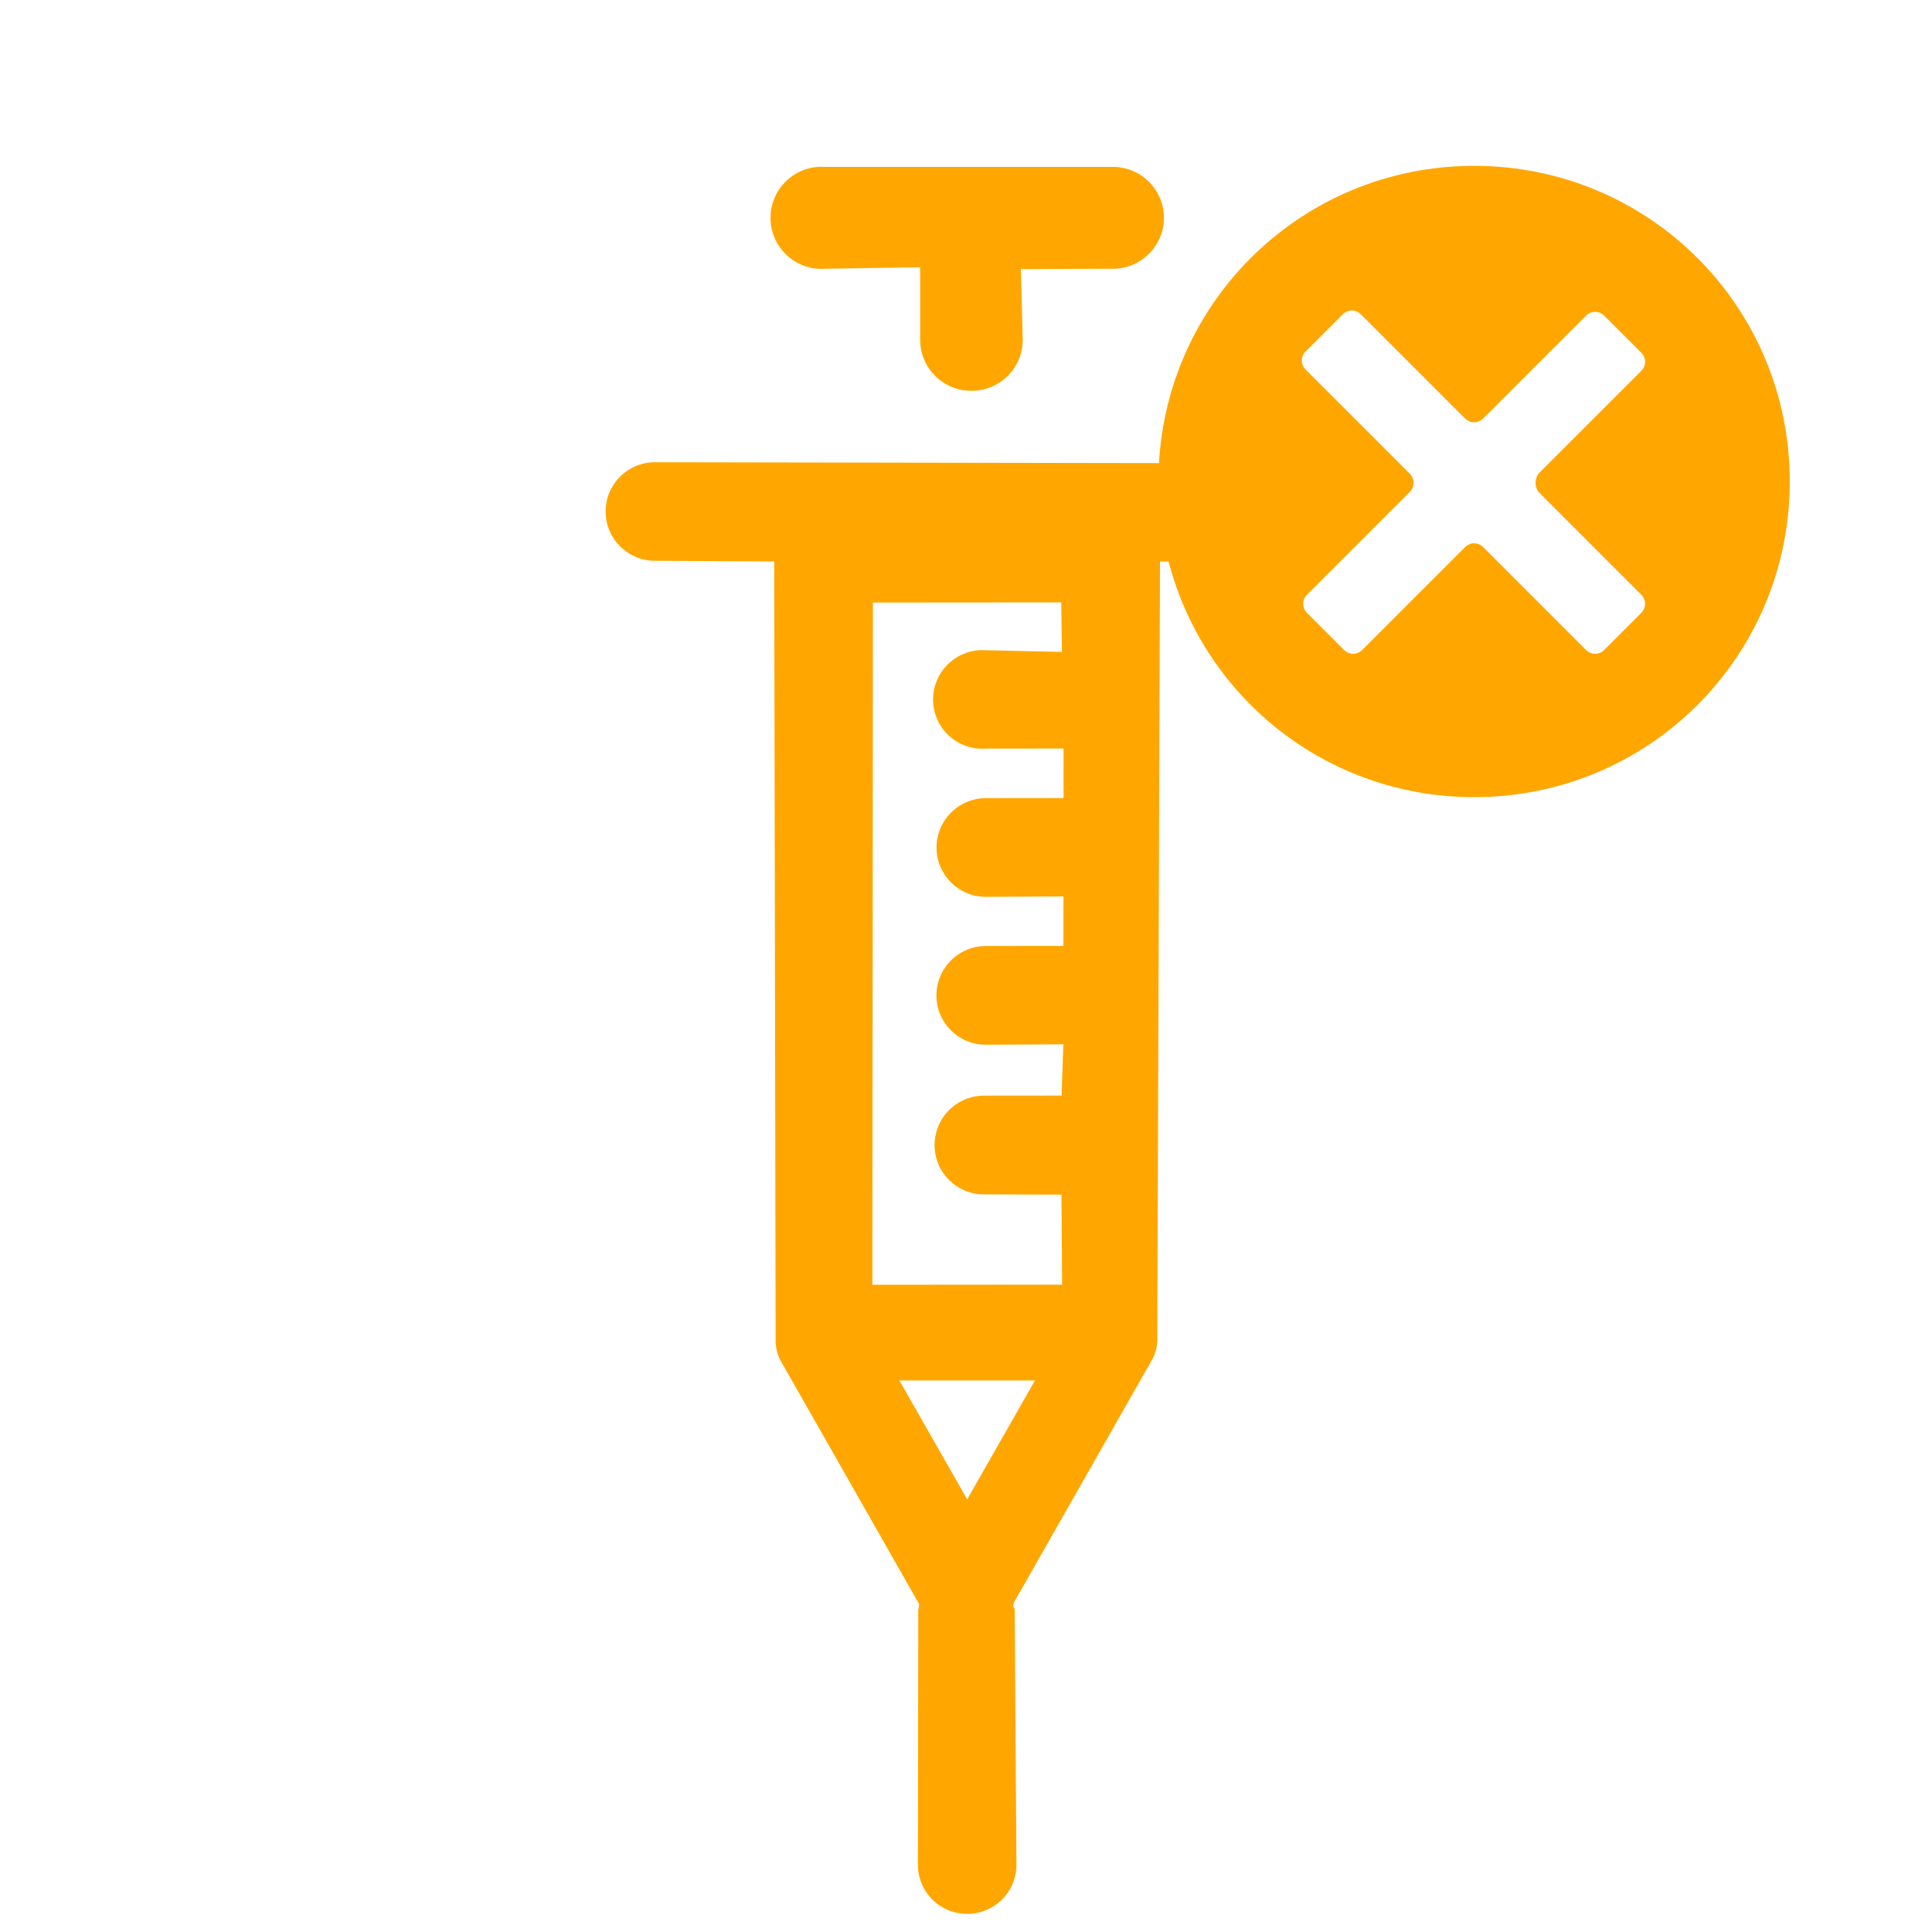
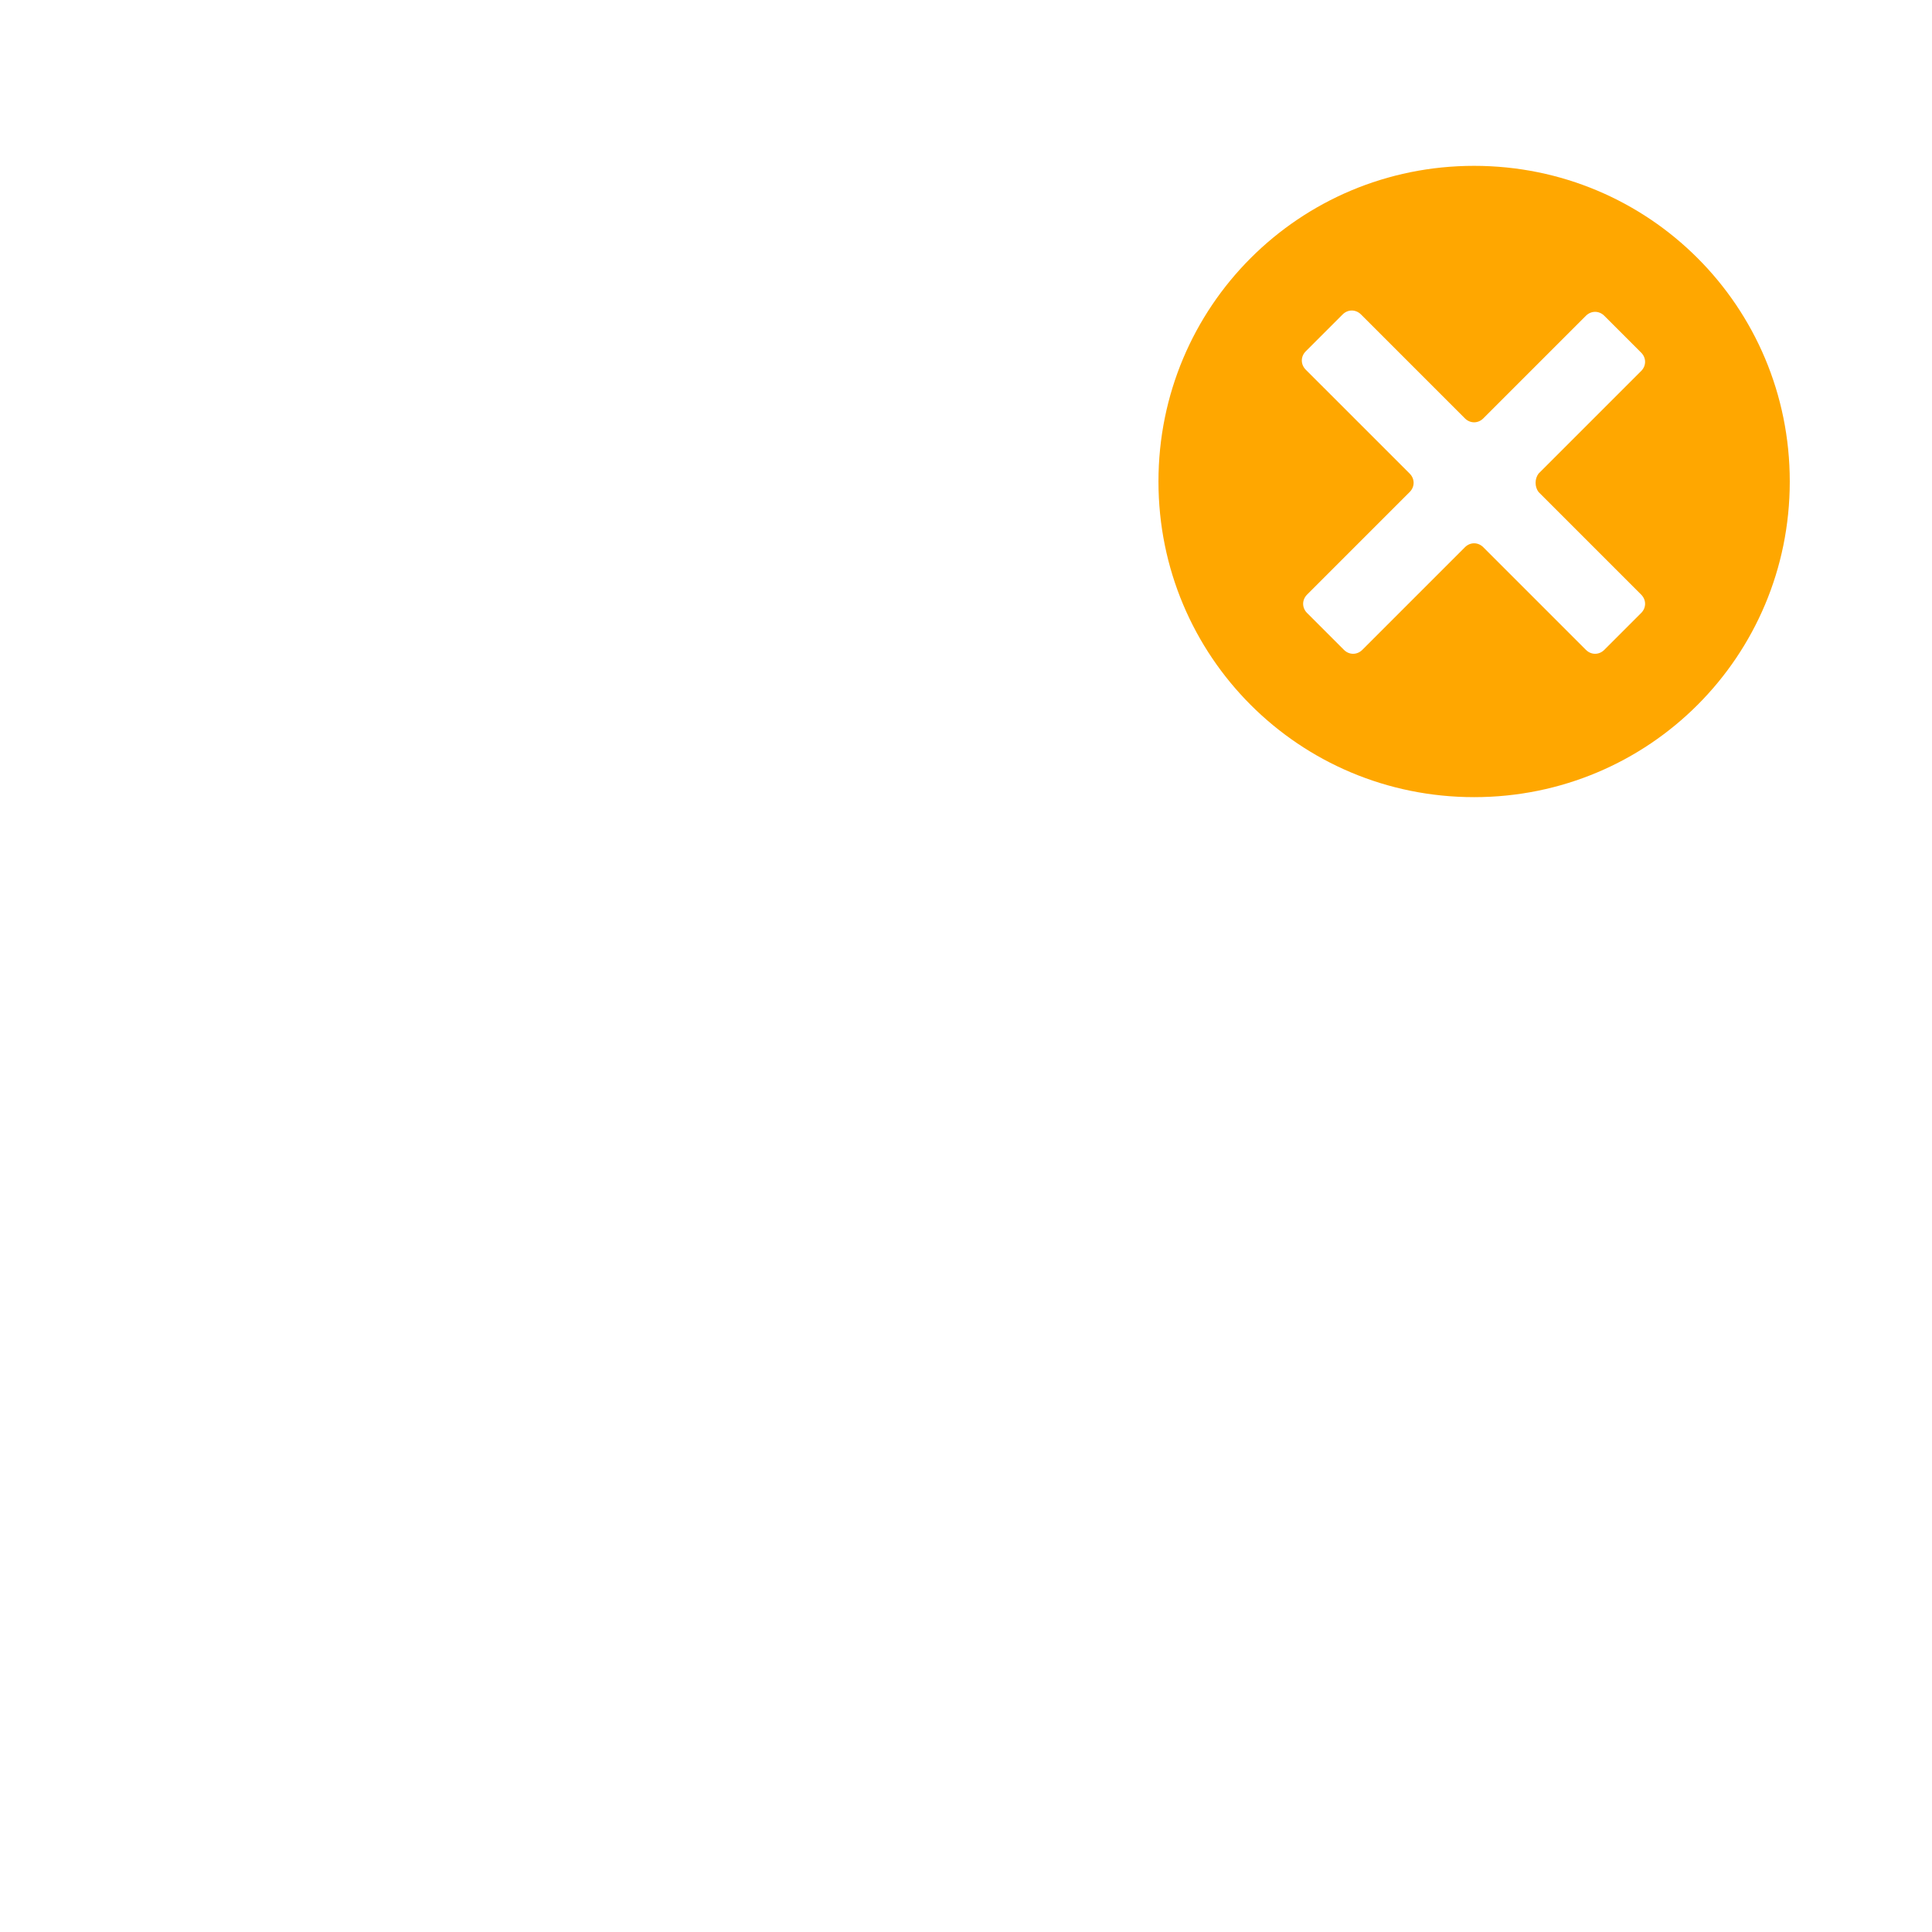
<svg xmlns="http://www.w3.org/2000/svg" xmlns:xlink="http://www.w3.org/1999/xlink" width="113px" height="113px" viewBox="0 0 113 113" version="1.1">
  <title>Icon-Simplicity-113x113</title>
  <defs>
    <path d="M20,1.538 C9.769,1.538 1.538,9.769 1.538,20 C1.538,30.231 9.769,38.462 20,38.462 C30.231,38.462 38.462,30.231 38.462,20 C38.462,9.769 30.231,1.538 20,1.538 Z M23.769,20.615 L29.769,26.615 C30.077,26.923 30.077,27.385 29.769,27.692 L27.615,29.846 C27.308,30.154 26.846,30.154 26.538,29.846 L20.538,23.846 C20.231,23.538 19.769,23.538 19.462,23.846 L13.462,29.846 C13.154,30.154 12.692,30.154 12.385,29.846 L10.231,27.692 C9.923,27.385 9.923,26.923 10.231,26.615 L16.231,20.615 C16.538,20.308 16.538,19.846 16.231,19.538 L10.154,13.462 C9.846,13.154 9.846,12.692 10.154,12.385 L12.308,10.231 C12.615,9.923 13.077,9.923 13.385,10.231 L19.462,16.308 C19.769,16.615 20.231,16.615 20.538,16.308 L26.538,10.308 C26.846,10 27.308,10 27.615,10.308 L29.769,12.462 C30.077,12.769 30.077,13.231 29.769,13.538 L23.769,19.538 C23.538,19.846 23.538,20.308 23.769,20.615 Z" id="path-1" />
  </defs>
  <g id="Icon-Simplicity-113x113" stroke="none" stroke-width="1" fill="none" fill-rule="evenodd">
    <g id="Group-3">
-       <path d="M64.536,22.77 C63.411,21.645 61.586,21.645 60.461,22.77 C59.336,23.895 59.336,25.72 60.461,26.845 L65.368,31.81 L33.286,64.009 C32.917,64.345 32.657,64.785 32.54,65.271 L28.236,80.94 L27.949,81.141 L17.417,91.645 C16.874,92.183 16.569,92.917 16.569,93.682 C16.569,94.447 16.874,95.181 17.417,95.72 C17.956,96.263 18.69,96.569 19.455,96.569 C20.22,96.569 20.953,96.263 21.492,95.72 L31.995,85.073 C31.995,85.073 31.995,84.872 32.196,84.786 L47.864,80.481 C48.35,80.364 48.79,80.105 49.126,79.735 L81.323,47.766 L86.287,52.759 C86.826,53.302 87.56,53.608 88.325,53.608 C89.09,53.608 89.823,53.302 90.362,52.759 C90.906,52.22 91.211,51.487 91.211,50.722 C91.211,49.956 90.906,49.223 90.362,48.684 L64.536,22.77 Z M73.526,47.449 L70.465,44.249 C69.76,43.427 68.652,43.068 67.597,43.322 C66.542,43.575 65.719,44.397 65.465,45.45 C65.211,46.503 65.57,47.609 66.394,48.314 L69.599,51.514 L67.549,53.561 L64.344,50.361 C63.802,49.815 63.064,49.508 62.294,49.508 C61.524,49.508 60.786,49.815 60.244,50.361 C59.124,51.485 59.124,53.301 60.244,54.425 L63.478,57.625 L61.428,59.672 L58.223,56.472 C57.681,55.926 56.943,55.619 56.173,55.619 C55.403,55.619 54.665,55.926 54.123,56.472 C53.003,57.596 53.003,59.412 54.123,60.537 L57.357,63.737 L55.162,65.783 L51.957,62.584 C51.415,62.038 50.677,61.731 49.907,61.731 C49.137,61.731 48.399,62.038 47.857,62.584 C46.738,63.708 46.738,65.524 47.857,66.648 L51.062,69.877 L47.366,73.624 L39.513,65.783 L67.751,37.59 L75.547,45.374 L73.526,47.449 Z M36.672,70.857 L42.281,76.465 L34.559,78.578 L36.672,70.857 Z M95.638,33.775 C94.488,34.856 92.696,34.856 91.546,33.775 L87.662,29.921 L84.824,32.908 C84.263,33.474 83.499,33.792 82.703,33.792 C81.906,33.792 81.143,33.474 80.582,32.908 C80.016,32.347 79.698,31.584 79.698,30.787 C79.698,29.991 80.016,29.227 80.582,28.666 L83.569,25.679 L79.596,21.825 C78.743,21.095 78.372,19.949 78.634,18.857 C78.897,17.766 79.749,16.914 80.84,16.651 C81.932,16.389 83.078,16.76 83.808,17.613 L95.758,29.563 C96.884,30.76 96.83,32.643 95.638,33.775 L95.638,33.775 Z" id="Shape" fill="#FFA700" fill-rule="nonzero" transform="translate(56.569, 56.569) rotate(-45) translate(-56.569, -56.569) " />
      <g id="Utility-Icons-/-clear" transform="translate(66.219, 8.162)">
        <mask id="mask-2" fill="white">
          <use xlink:href="#path-1" />
        </mask>
        <use id="🎨-Icon-Color" fill="#FFA700" xlink:href="#path-1" />
      </g>
    </g>
  </g>
</svg>